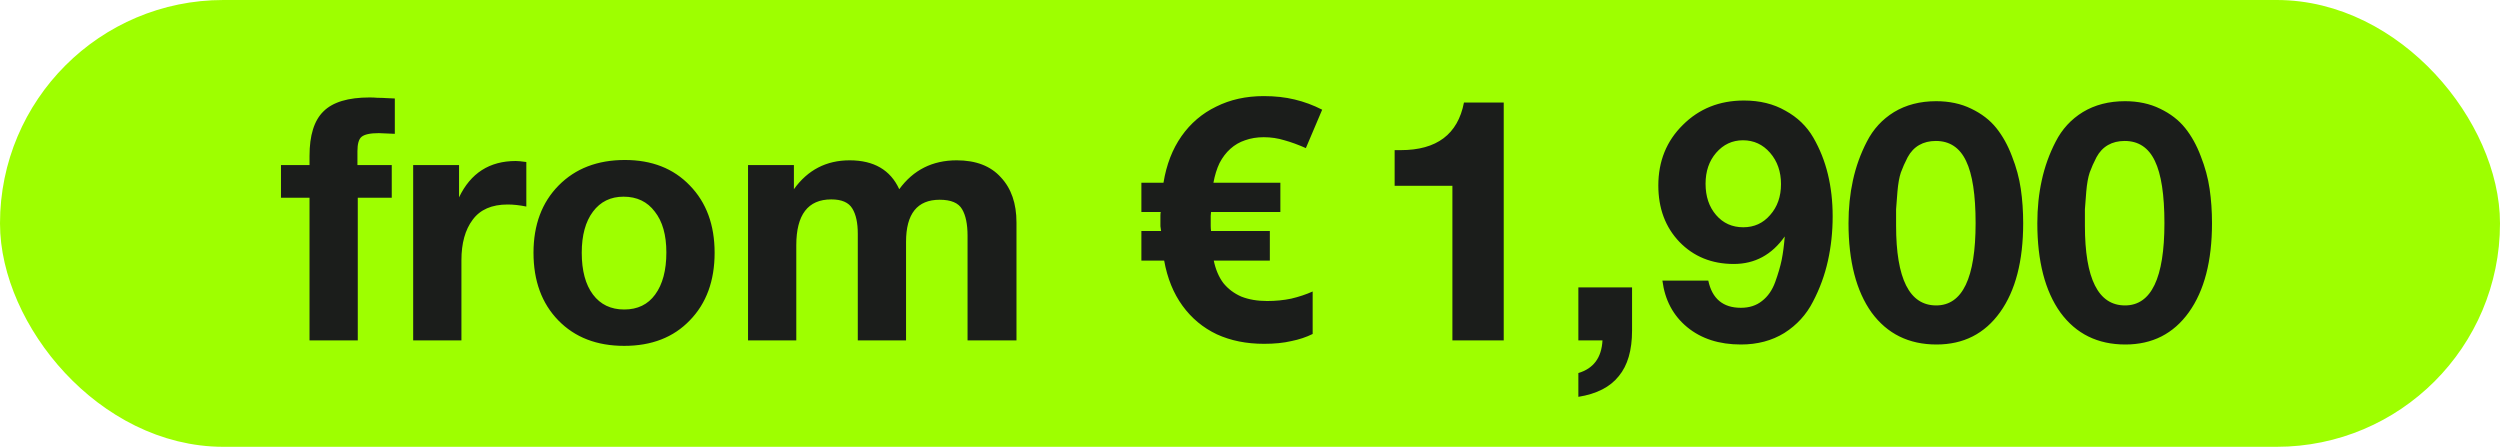
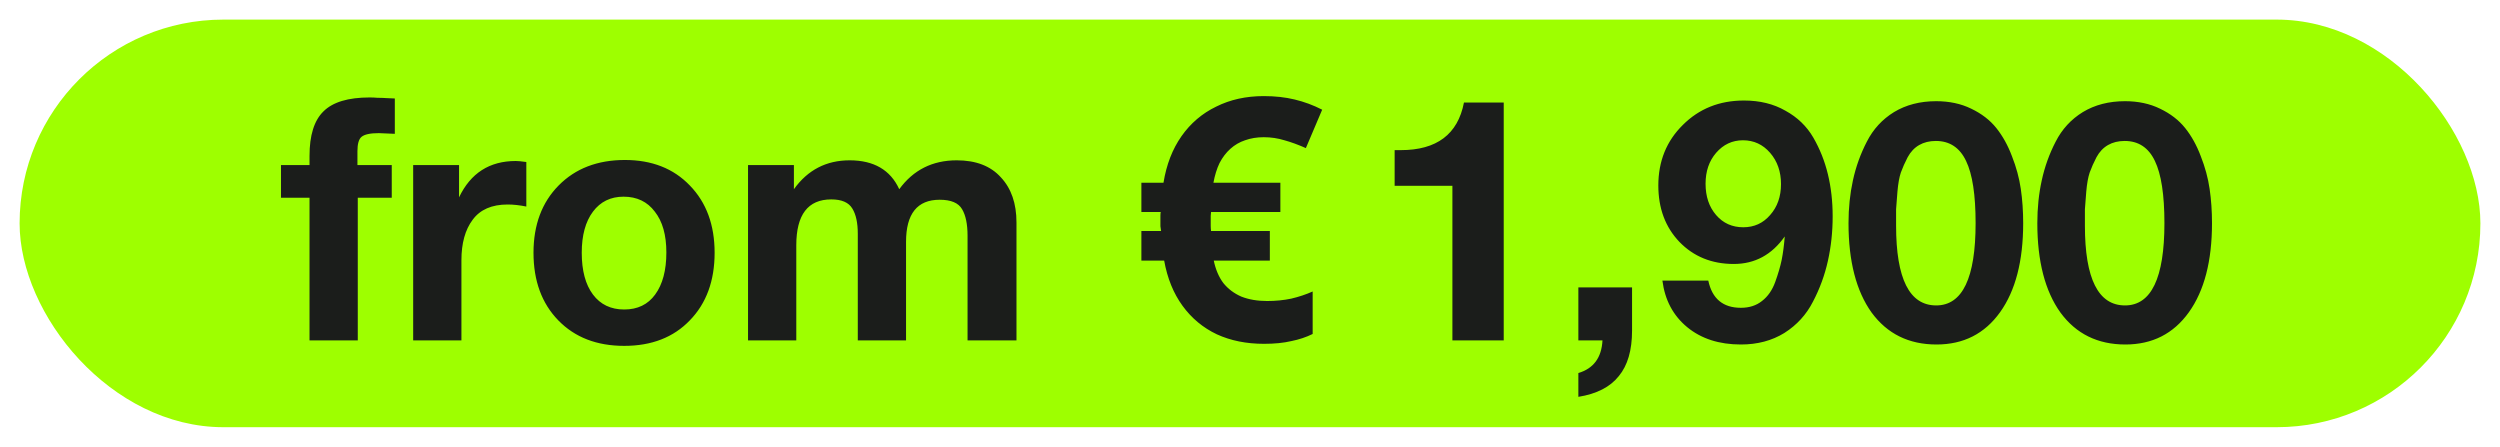
<svg xmlns="http://www.w3.org/2000/svg" width="235" height="42" viewBox="0 0 235 42" fill="none">
  <rect x="1.843" y="1.843" width="231.314" height="38.314" rx="19.157" fill="#9EFF00" />
-   <rect x="1.843" y="1.843" width="231.314" height="38.314" rx="19.157" stroke="#9EFF00" stroke-width="3.686" />
  <path d="M37.113 9.257L37.113 12.579C36.176 12.536 35.675 12.515 35.611 12.515C34.802 12.515 34.259 12.632 33.982 12.866C33.727 13.079 33.599 13.527 33.599 14.208L33.599 15.518L36.825 15.518L36.825 18.584L33.631 18.584L33.631 32L29.095 32L29.095 18.584L26.412 18.584L26.412 15.518L29.095 15.518L29.095 14.655C29.095 12.717 29.532 11.322 30.405 10.471C31.278 9.598 32.726 9.161 34.749 9.161C34.983 9.161 35.228 9.172 35.484 9.193C35.761 9.193 36.059 9.204 36.378 9.225C36.697 9.246 36.942 9.257 37.113 9.257ZM49.475 15.23L49.475 19.415C48.836 19.287 48.25 19.223 47.718 19.223C46.227 19.223 45.131 19.702 44.428 20.66C43.725 21.597 43.374 22.864 43.374 24.462L43.374 32L38.838 32L38.838 15.518L43.15 15.518L43.15 18.552C44.236 16.274 46.014 15.134 48.485 15.134C48.697 15.134 49.028 15.166 49.475 15.23ZM58.741 15.039C61.275 15.039 63.309 15.837 64.842 17.434C66.397 19.031 67.174 21.14 67.174 23.759C67.174 26.399 66.397 28.518 64.842 30.115C63.309 31.712 61.254 32.511 58.677 32.511C56.1 32.511 54.035 31.712 52.48 30.115C50.926 28.518 50.149 26.399 50.149 23.759C50.149 21.14 50.937 19.031 52.512 17.434C54.088 15.837 56.164 15.039 58.741 15.039ZM58.613 18.488C57.4 18.488 56.441 18.957 55.739 19.894C55.036 20.831 54.684 22.119 54.684 23.759C54.684 25.441 55.036 26.751 55.739 27.688C56.441 28.625 57.421 29.093 58.677 29.093C59.934 29.093 60.903 28.625 61.584 27.688C62.287 26.73 62.638 25.409 62.638 23.727C62.638 22.087 62.276 20.809 61.552 19.894C60.849 18.957 59.87 18.488 58.613 18.488ZM95.549 32L90.95 32L90.95 22.162C90.95 21.076 90.779 20.245 90.439 19.67C90.098 19.074 89.395 18.776 88.33 18.776C86.222 18.776 85.168 20.096 85.168 22.737L85.168 32L80.632 32L80.632 21.97C80.632 20.948 80.462 20.16 80.121 19.606C79.78 19.031 79.12 18.744 78.141 18.744C75.947 18.744 74.851 20.181 74.851 23.056L74.851 32L70.315 32L70.315 15.518L74.627 15.518L74.627 17.786C75.926 15.976 77.672 15.07 79.866 15.07C82.144 15.07 83.699 15.976 84.529 17.786C85.85 15.976 87.649 15.07 89.927 15.07C91.738 15.07 93.122 15.603 94.08 16.668C95.06 17.711 95.549 19.127 95.549 20.916L95.549 32ZM118.79 9.033C119.855 9.033 120.823 9.14 121.697 9.353C122.591 9.566 123.453 9.885 124.284 10.311L122.751 13.921C122.027 13.601 121.356 13.356 120.738 13.186C120.121 12.994 119.471 12.898 118.79 12.898C118.151 12.898 117.565 12.994 117.033 13.186C116.522 13.356 116.064 13.622 115.659 13.984C115.255 14.346 114.914 14.794 114.637 15.326C114.382 15.858 114.19 16.476 114.062 17.179L120.355 17.179L120.355 19.926L113.839 19.926C113.839 20.011 113.828 20.128 113.807 20.277C113.807 20.405 113.807 20.565 113.807 20.756C113.807 20.905 113.807 21.065 113.807 21.235C113.807 21.384 113.817 21.544 113.839 21.715L119.365 21.715L119.365 24.494L114.094 24.494C114.265 25.324 114.563 26.027 114.989 26.602C115.436 27.155 116 27.581 116.682 27.879C117.384 28.156 118.194 28.295 119.109 28.295C119.918 28.295 120.674 28.22 121.377 28.071C122.101 27.901 122.772 27.677 123.39 27.4L123.39 31.393C122.793 31.691 122.122 31.915 121.377 32.064C120.653 32.234 119.801 32.319 118.822 32.319C117.161 32.319 115.681 32.021 114.382 31.425C113.083 30.808 112.007 29.913 111.156 28.742C110.304 27.571 109.729 26.154 109.431 24.494L107.29 24.494L107.29 21.715L109.143 21.715C109.122 21.608 109.101 21.459 109.079 21.267C109.079 21.076 109.079 20.905 109.079 20.756C109.079 20.586 109.079 20.426 109.079 20.277C109.079 20.128 109.09 20.011 109.111 19.926L107.29 19.926L107.29 17.179L109.367 17.179C109.644 15.475 110.208 14.016 111.06 12.803C111.912 11.589 112.998 10.662 114.318 10.024C115.638 9.363 117.129 9.033 118.79 9.033ZM141.35 9.64L141.35 32L136.526 32L136.526 17.466L131.096 17.466L131.096 14.112L131.671 14.112C135.057 14.112 137.037 12.621 137.612 9.64L141.35 9.64ZM153.413 27.017L153.413 31.074C153.413 32.926 152.998 34.353 152.167 35.354C151.358 36.376 150.091 37.026 148.366 37.303L148.366 35.066C149.793 34.641 150.549 33.618 150.634 32L148.366 32L148.366 27.017L153.413 27.017ZM156.266 26.378L160.579 26.378C160.941 28.082 161.963 28.933 163.645 28.933C164.433 28.933 165.093 28.721 165.626 28.295C166.179 27.869 166.594 27.273 166.871 26.506C167.148 25.739 167.35 25.047 167.478 24.43C167.606 23.791 167.702 23.056 167.766 22.226C166.552 23.951 164.955 24.813 162.974 24.813C160.909 24.813 159.205 24.121 157.864 22.737C156.543 21.352 155.883 19.585 155.883 17.434C155.883 15.156 156.65 13.26 158.183 11.748C159.716 10.215 161.633 9.449 163.933 9.449C165.423 9.449 166.722 9.768 167.83 10.407C168.958 11.024 169.831 11.866 170.449 12.93C171.066 13.995 171.524 15.145 171.822 16.38C172.121 17.615 172.27 18.936 172.27 20.341C172.27 21.789 172.121 23.184 171.822 24.525C171.524 25.867 171.056 27.145 170.417 28.359C169.799 29.572 168.905 30.552 167.734 31.297C166.563 32.021 165.2 32.383 163.645 32.383C161.601 32.383 159.918 31.84 158.598 30.754C157.278 29.668 156.501 28.209 156.266 26.378ZM163.837 13.186C162.836 13.186 161.995 13.58 161.313 14.368C160.653 15.134 160.323 16.103 160.323 17.274C160.323 18.467 160.653 19.447 161.313 20.213C161.973 20.98 162.825 21.363 163.869 21.363C164.891 21.363 165.732 20.98 166.392 20.213C167.074 19.447 167.414 18.478 167.414 17.306C167.414 16.135 167.074 15.156 166.392 14.368C165.711 13.58 164.859 13.186 163.837 13.186ZM182.001 9.512C183.236 9.512 184.333 9.747 185.291 10.215C186.271 10.684 187.059 11.291 187.655 12.036C188.251 12.781 188.741 13.665 189.125 14.687C189.529 15.709 189.806 16.732 189.955 17.754C190.104 18.776 190.179 19.851 190.179 20.98C190.179 24.536 189.455 27.326 188.007 29.349C186.558 31.372 184.567 32.383 182.033 32.383C179.435 32.383 177.402 31.382 175.932 29.381C174.484 27.358 173.76 24.557 173.76 20.98C173.76 19.553 173.899 18.212 174.175 16.955C174.452 15.677 174.889 14.464 175.485 13.314C176.081 12.142 176.933 11.216 178.04 10.535C179.169 9.853 180.489 9.512 182.001 9.512ZM181.969 13.25C181.373 13.25 180.851 13.377 180.404 13.633C179.957 13.889 179.595 14.272 179.318 14.783C179.063 15.273 178.85 15.752 178.679 16.22C178.53 16.668 178.424 17.264 178.36 18.009C178.296 18.733 178.253 19.287 178.232 19.67C178.232 20.053 178.232 20.565 178.232 21.203C178.232 26.208 179.489 28.71 182.001 28.71C184.472 28.71 185.707 26.133 185.707 20.98C185.707 18.318 185.409 16.369 184.812 15.134C184.216 13.878 183.268 13.25 181.969 13.25ZM199.751 9.512C200.986 9.512 202.082 9.747 203.041 10.215C204.02 10.684 204.808 11.291 205.404 12.036C206.001 12.781 206.491 13.665 206.874 14.687C207.278 15.709 207.555 16.732 207.704 17.754C207.853 18.776 207.928 19.851 207.928 20.98C207.928 24.536 207.204 27.326 205.756 29.349C204.308 31.372 202.317 32.383 199.783 32.383C197.185 32.383 195.151 31.382 193.682 29.381C192.233 27.358 191.509 24.557 191.509 20.98C191.509 19.553 191.648 18.212 191.925 16.955C192.202 15.677 192.638 14.464 193.234 13.314C193.831 12.142 194.682 11.216 195.79 10.535C196.918 9.853 198.239 9.512 199.751 9.512ZM199.719 13.25C199.122 13.25 198.601 13.377 198.154 13.633C197.706 13.889 197.344 14.272 197.067 14.783C196.812 15.273 196.599 15.752 196.429 16.22C196.28 16.668 196.173 17.264 196.109 18.009C196.045 18.733 196.003 19.287 195.981 19.67C195.981 20.053 195.981 20.565 195.981 21.203C195.981 26.208 197.238 28.71 199.751 28.71C202.221 28.71 203.456 26.133 203.456 20.98C203.456 18.318 203.158 16.369 202.562 15.134C201.965 13.878 201.018 13.25 199.719 13.25Z" fill="#1B1D1B" />
</svg>